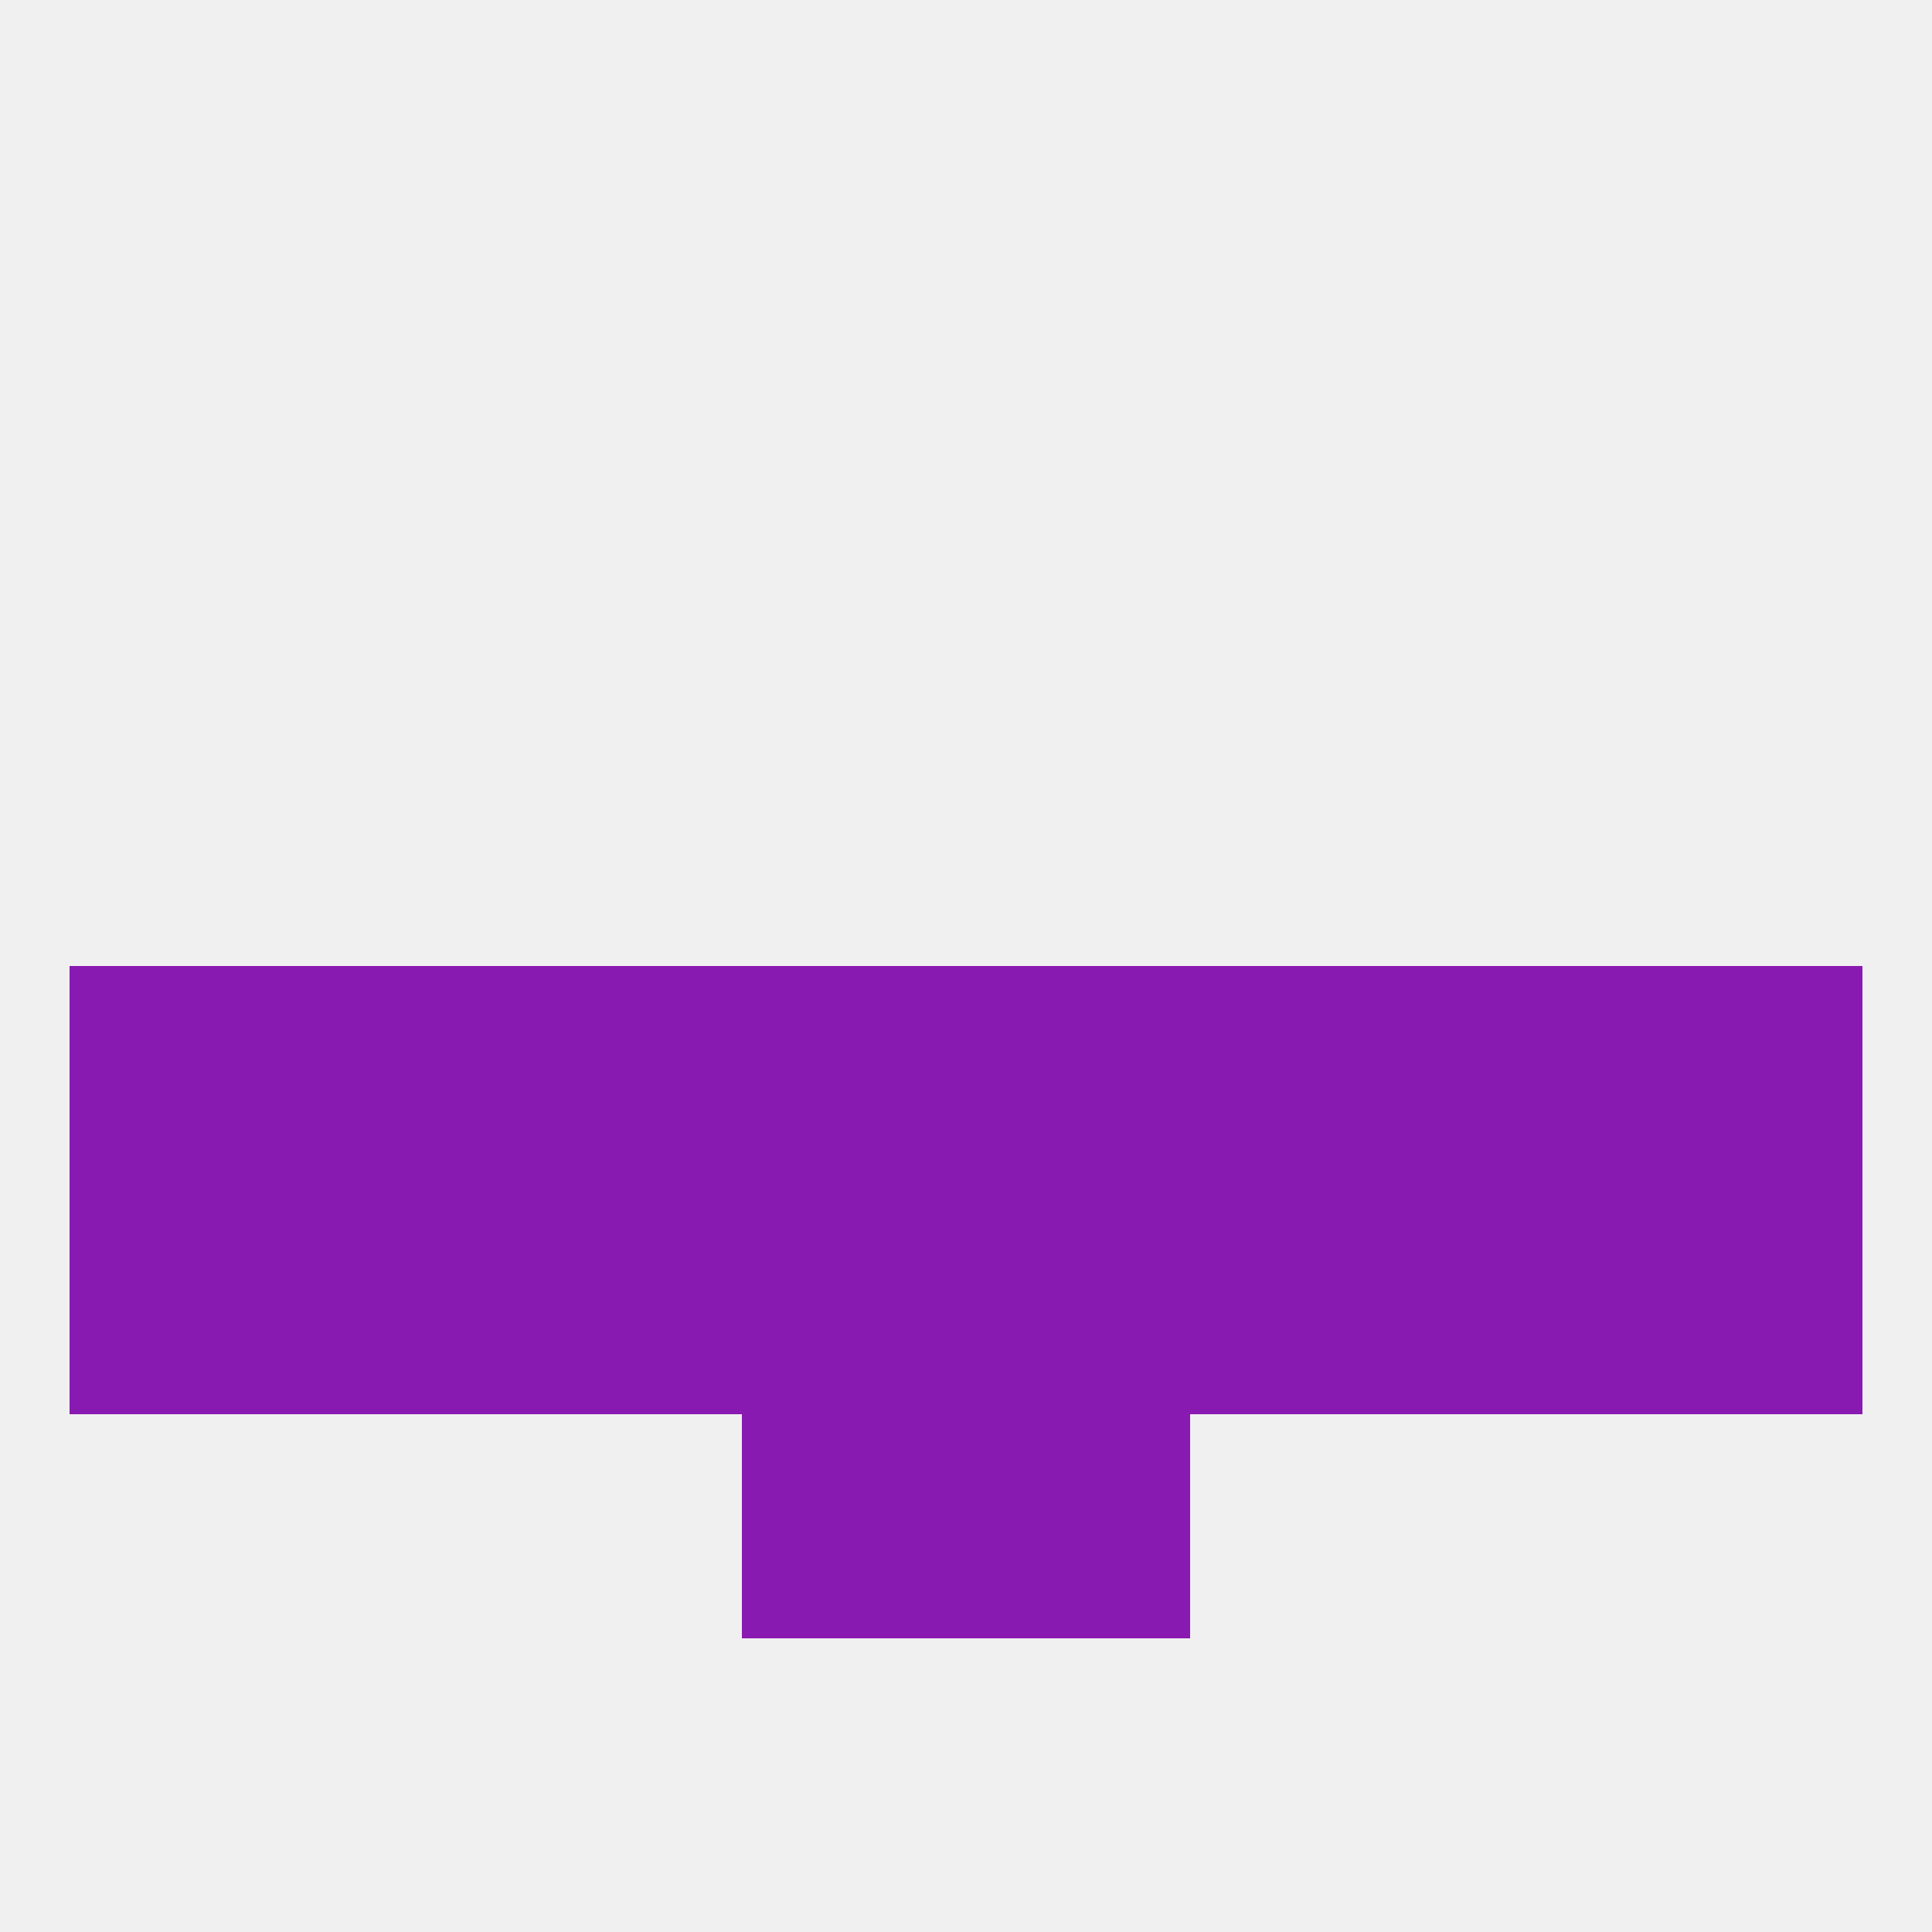
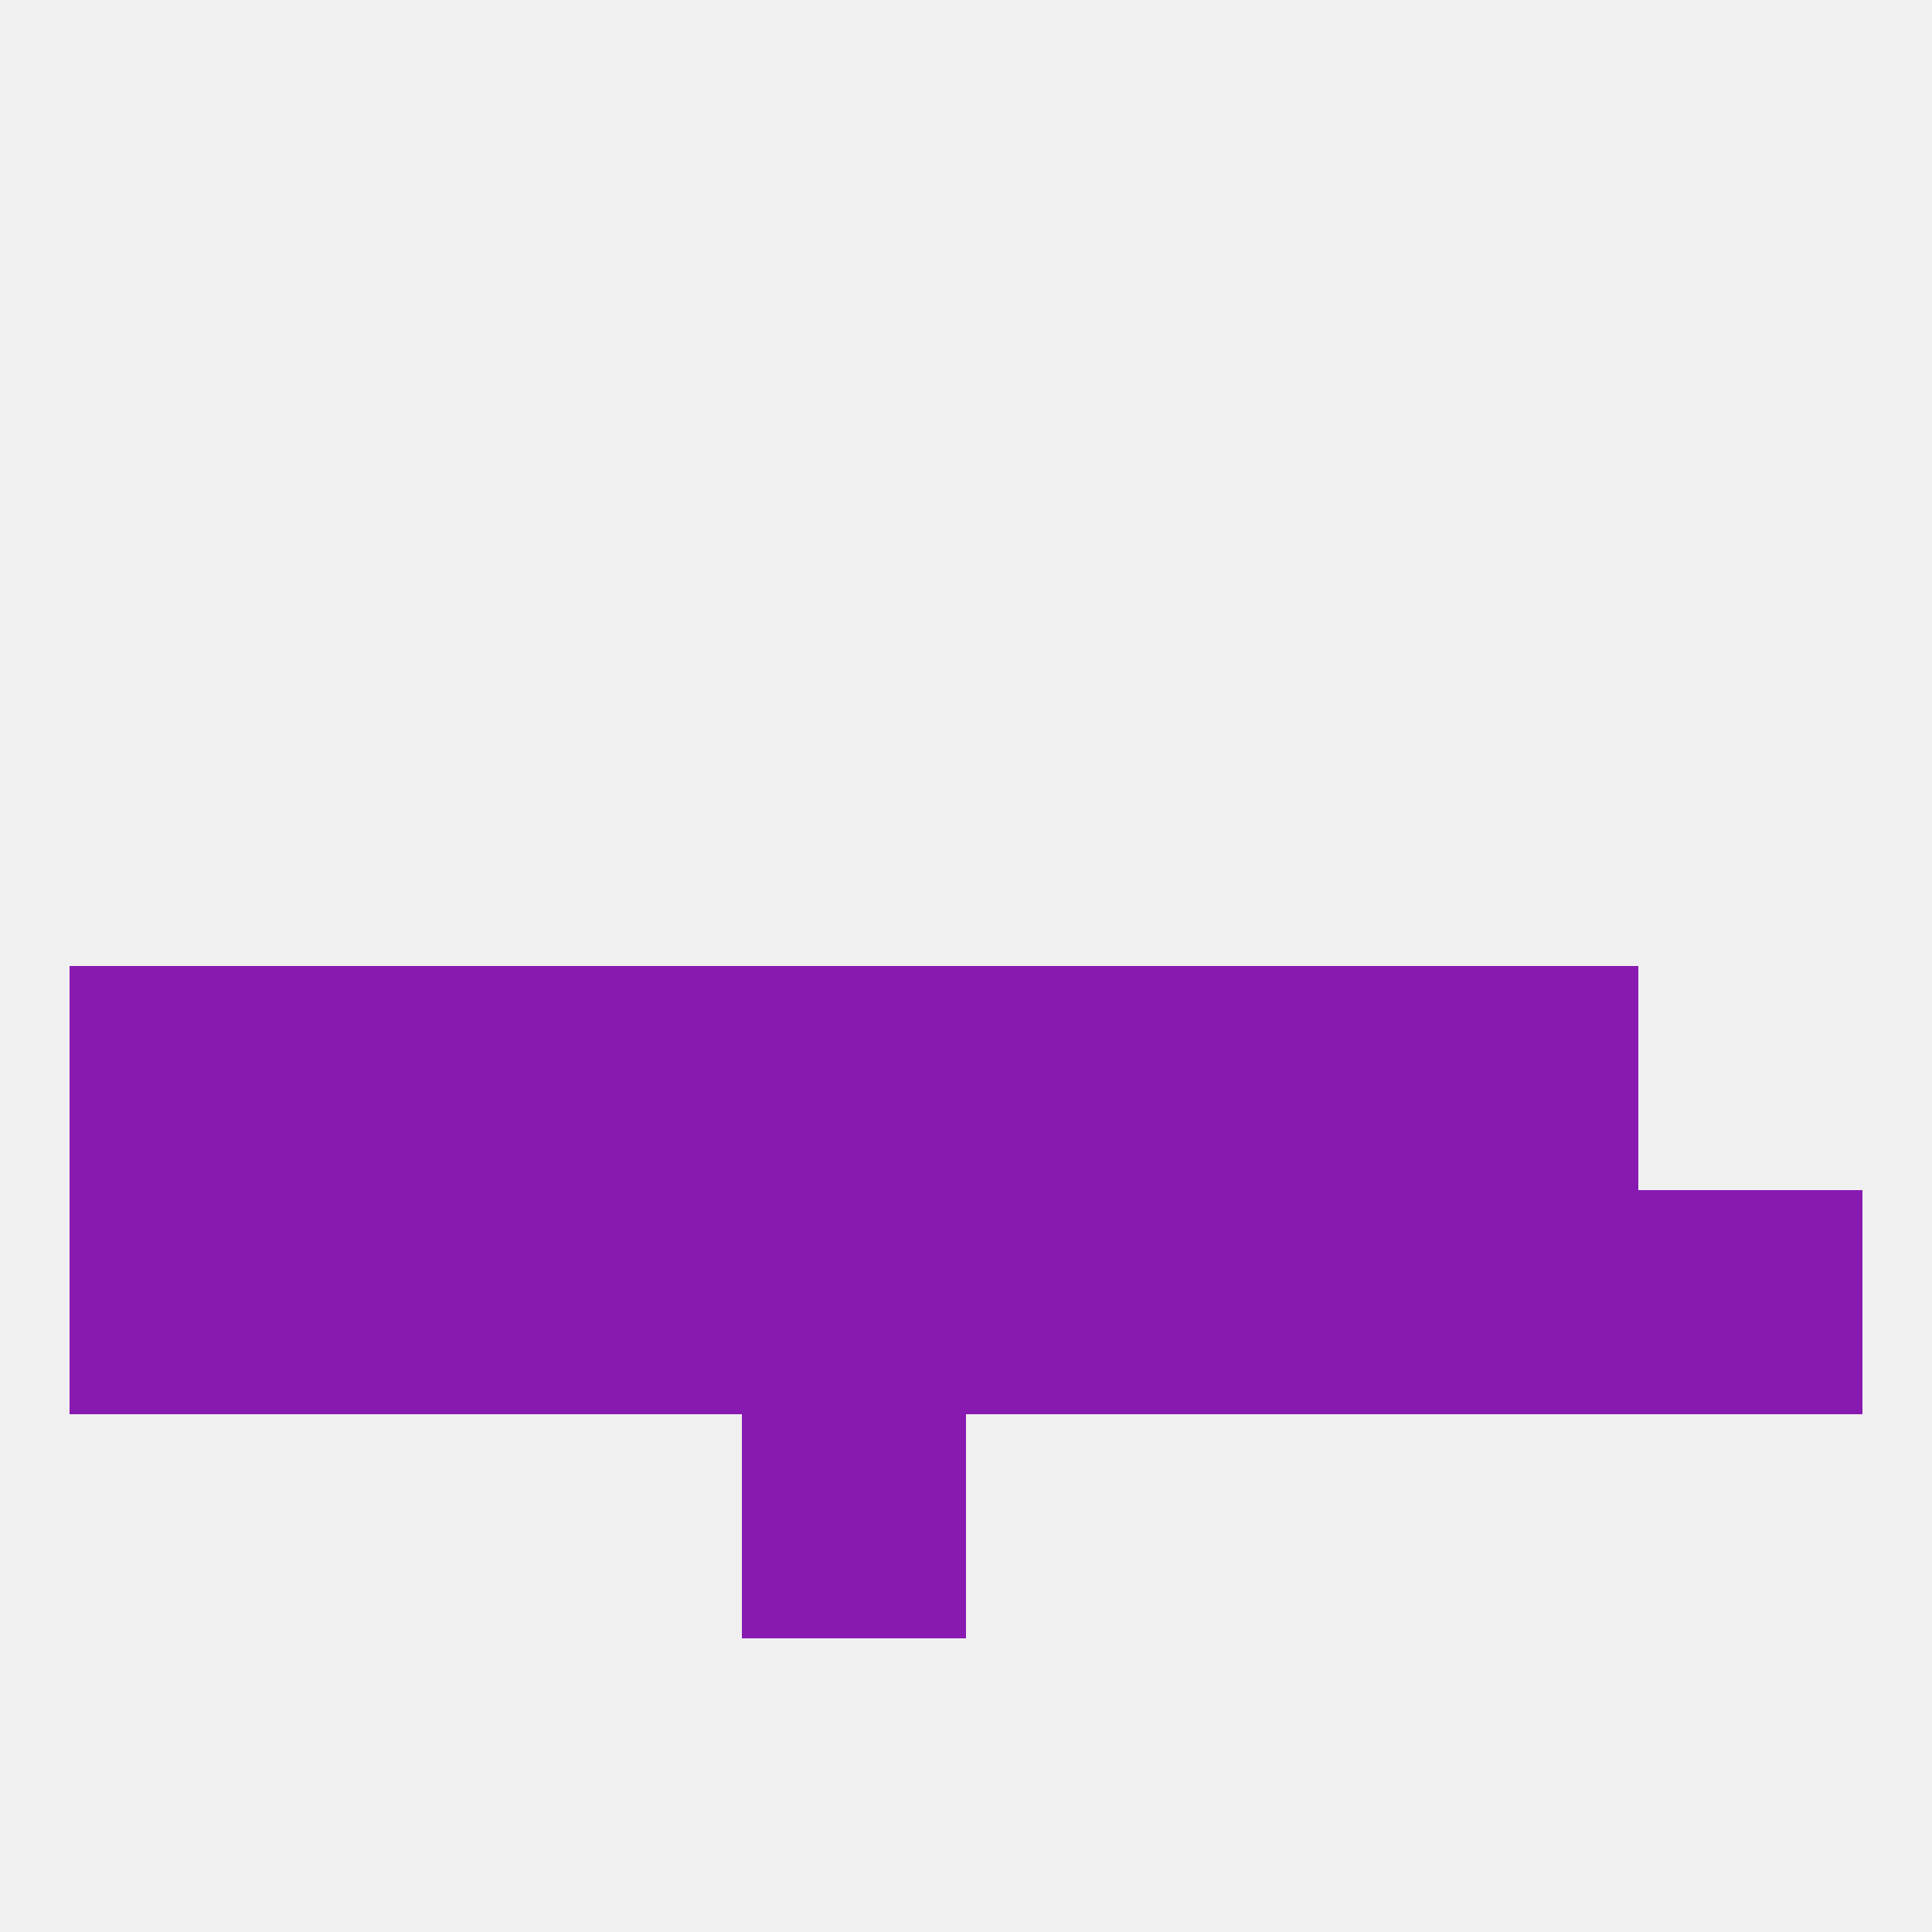
<svg xmlns="http://www.w3.org/2000/svg" version="1.1" baseprofile="full" width="250" height="250" viewBox="0 0 250 250">
  <rect width="100%" height="100%" fill="rgba(240,240,240,255)" />
-   <rect x="212" y="125" width="29" height="29" fill="rgba(137,26,177,255)" />
  <rect x="96" y="125" width="29" height="29" fill="rgba(137,26,177,255)" />
  <rect x="67" y="125" width="29" height="29" fill="rgba(137,26,177,255)" />
  <rect x="154" y="125" width="29" height="29" fill="rgba(137,26,177,255)" />
  <rect x="9" y="125" width="29" height="29" fill="rgba(137,26,177,255)" />
  <rect x="125" y="125" width="29" height="29" fill="rgba(137,26,177,255)" />
  <rect x="38" y="125" width="29" height="29" fill="rgba(137,26,177,255)" />
  <rect x="183" y="125" width="29" height="29" fill="rgba(137,26,177,255)" />
  <rect x="183" y="154" width="29" height="29" fill="rgba(137,26,177,255)" />
  <rect x="9" y="154" width="29" height="29" fill="rgba(137,26,177,255)" />
  <rect x="212" y="154" width="29" height="29" fill="rgba(137,26,177,255)" />
  <rect x="96" y="154" width="29" height="29" fill="rgba(137,26,177,255)" />
  <rect x="125" y="154" width="29" height="29" fill="rgba(137,26,177,255)" />
  <rect x="38" y="154" width="29" height="29" fill="rgba(137,26,177,255)" />
  <rect x="67" y="154" width="29" height="29" fill="rgba(137,26,177,255)" />
  <rect x="154" y="154" width="29" height="29" fill="rgba(137,26,177,255)" />
  <rect x="96" y="183" width="29" height="29" fill="rgba(137,26,177,255)" />
-   <rect x="125" y="183" width="29" height="29" fill="rgba(137,26,177,255)" />
</svg>